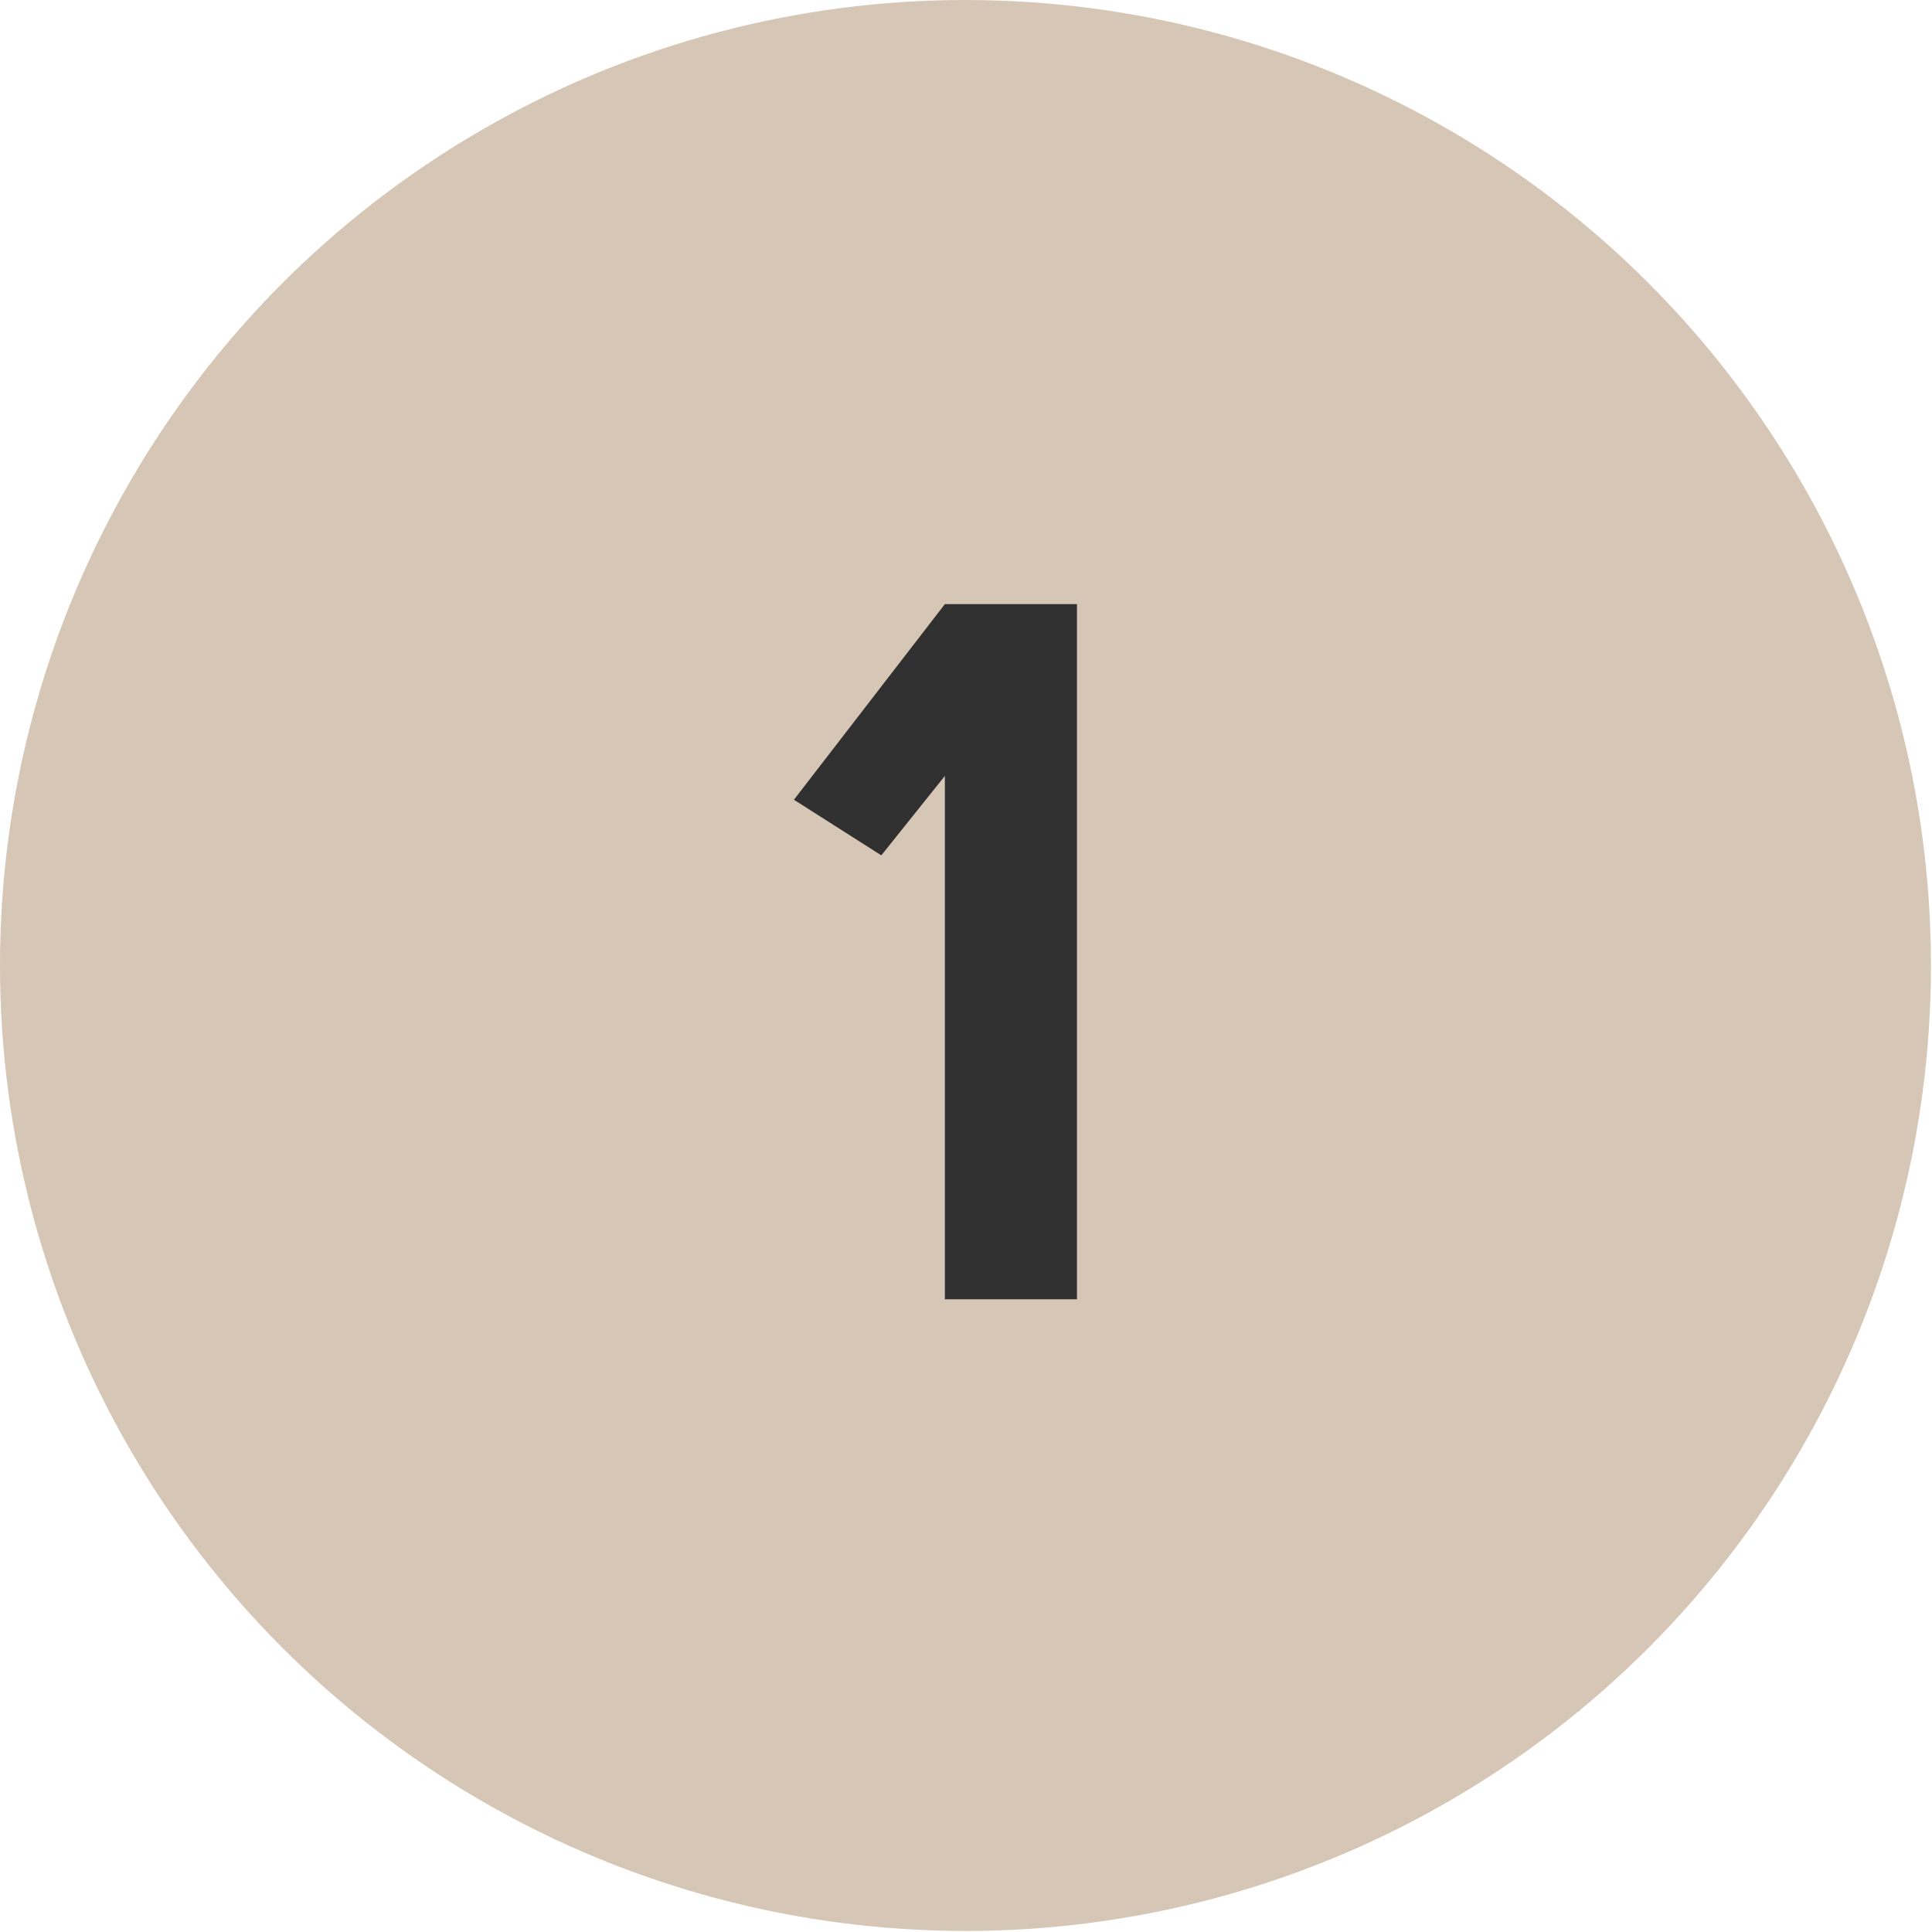
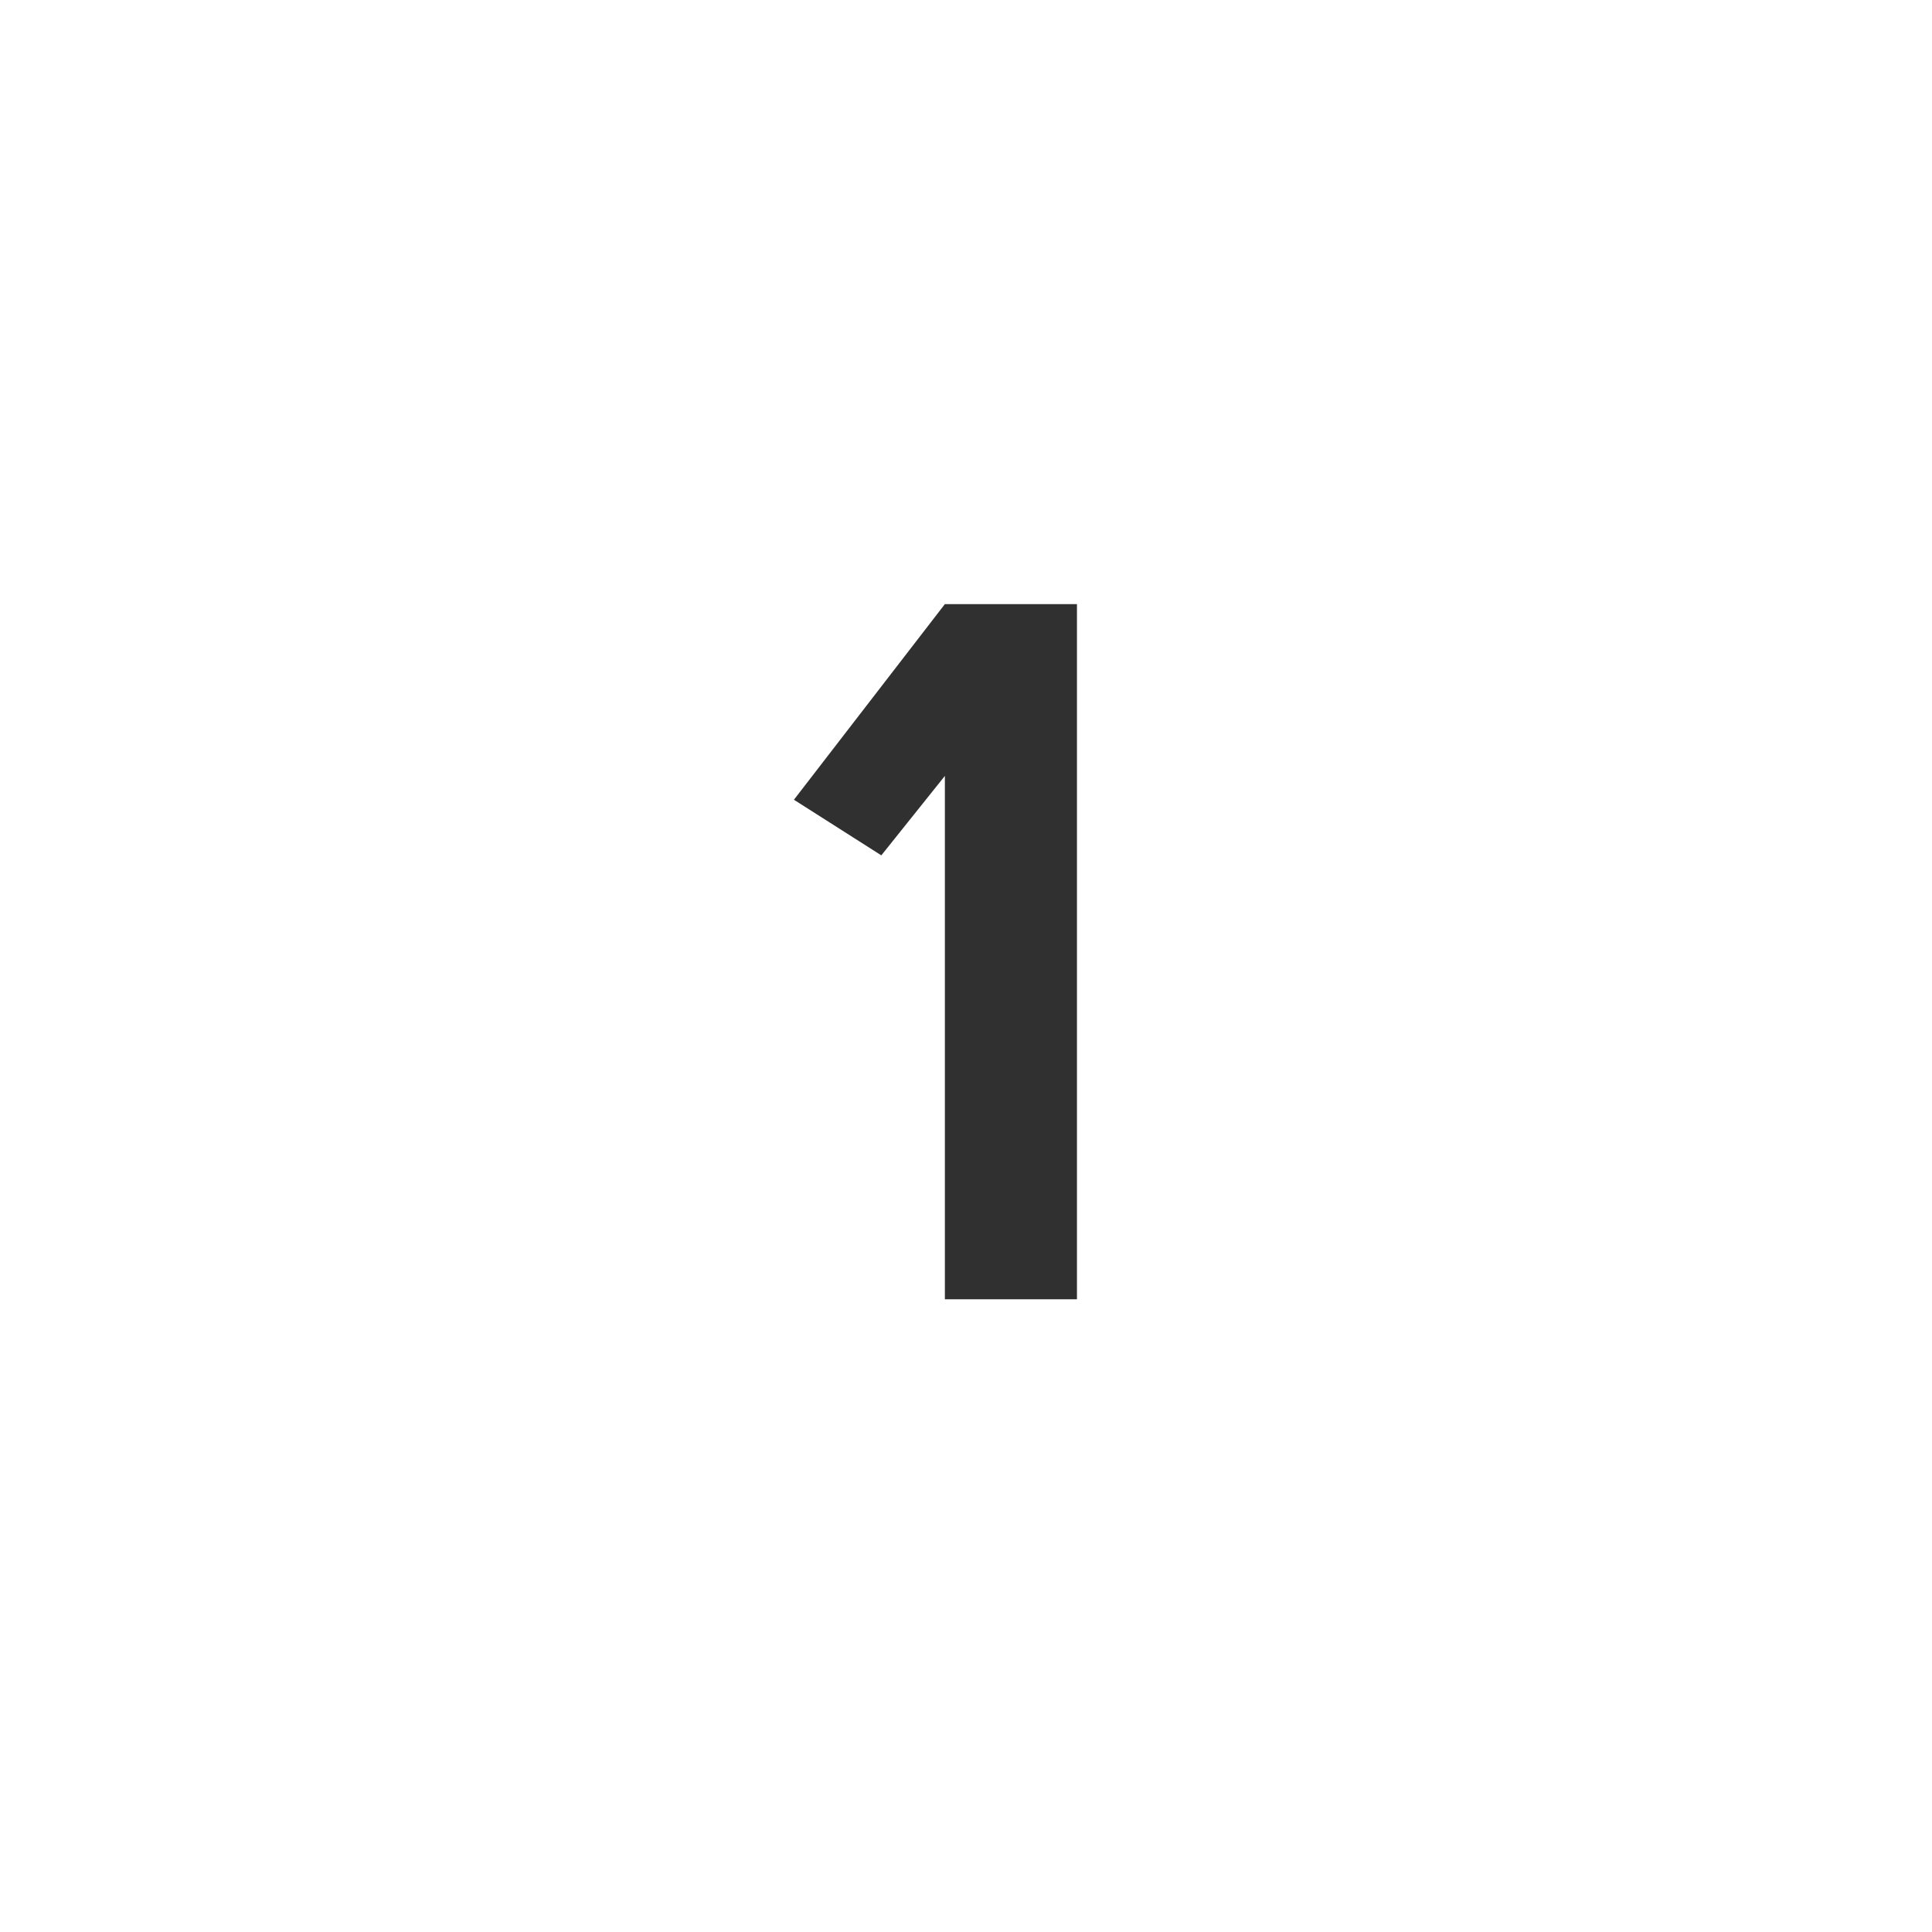
<svg xmlns="http://www.w3.org/2000/svg" width="107" height="107" viewBox="0 0 107 107" fill="none">
-   <circle cx="53.471" cy="53.471" r="53.471" fill="#D6C6B5" />
  <path d="M52.33 71.957V42.972L48.81 47.372L43.97 44.292L52.33 33.457H59.645V71.957H52.33Z" fill="#303030" />
</svg>